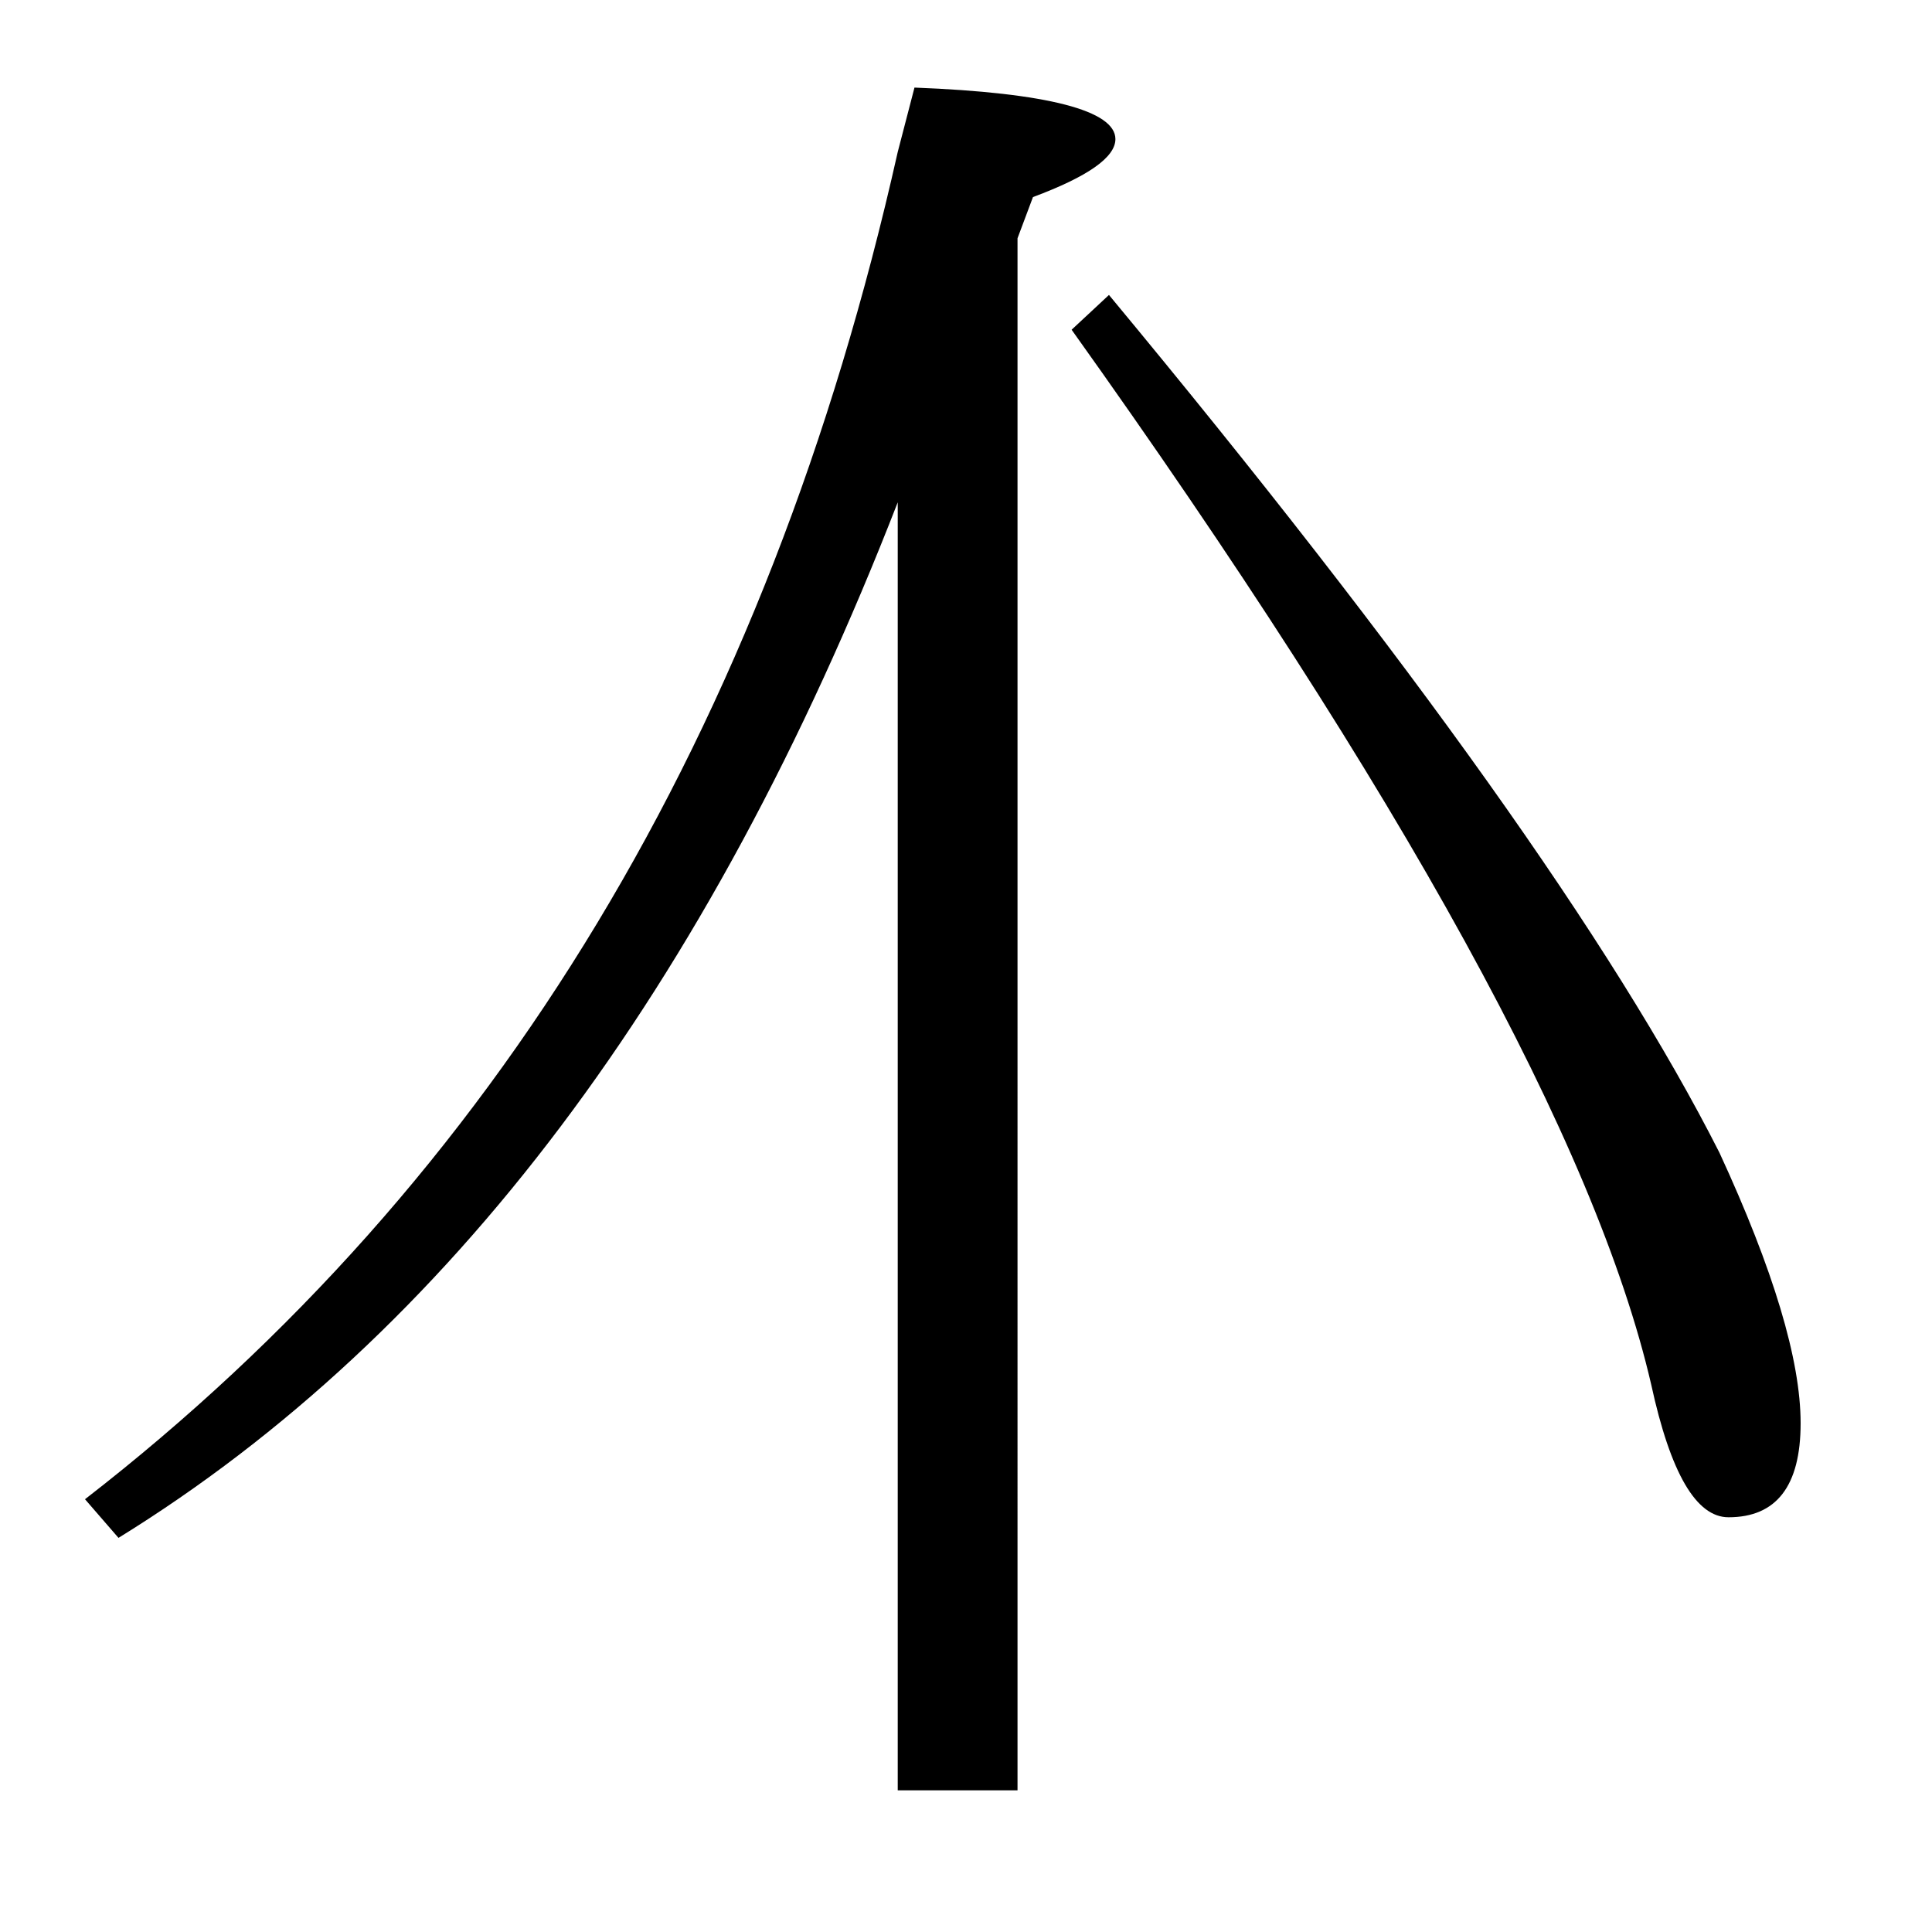
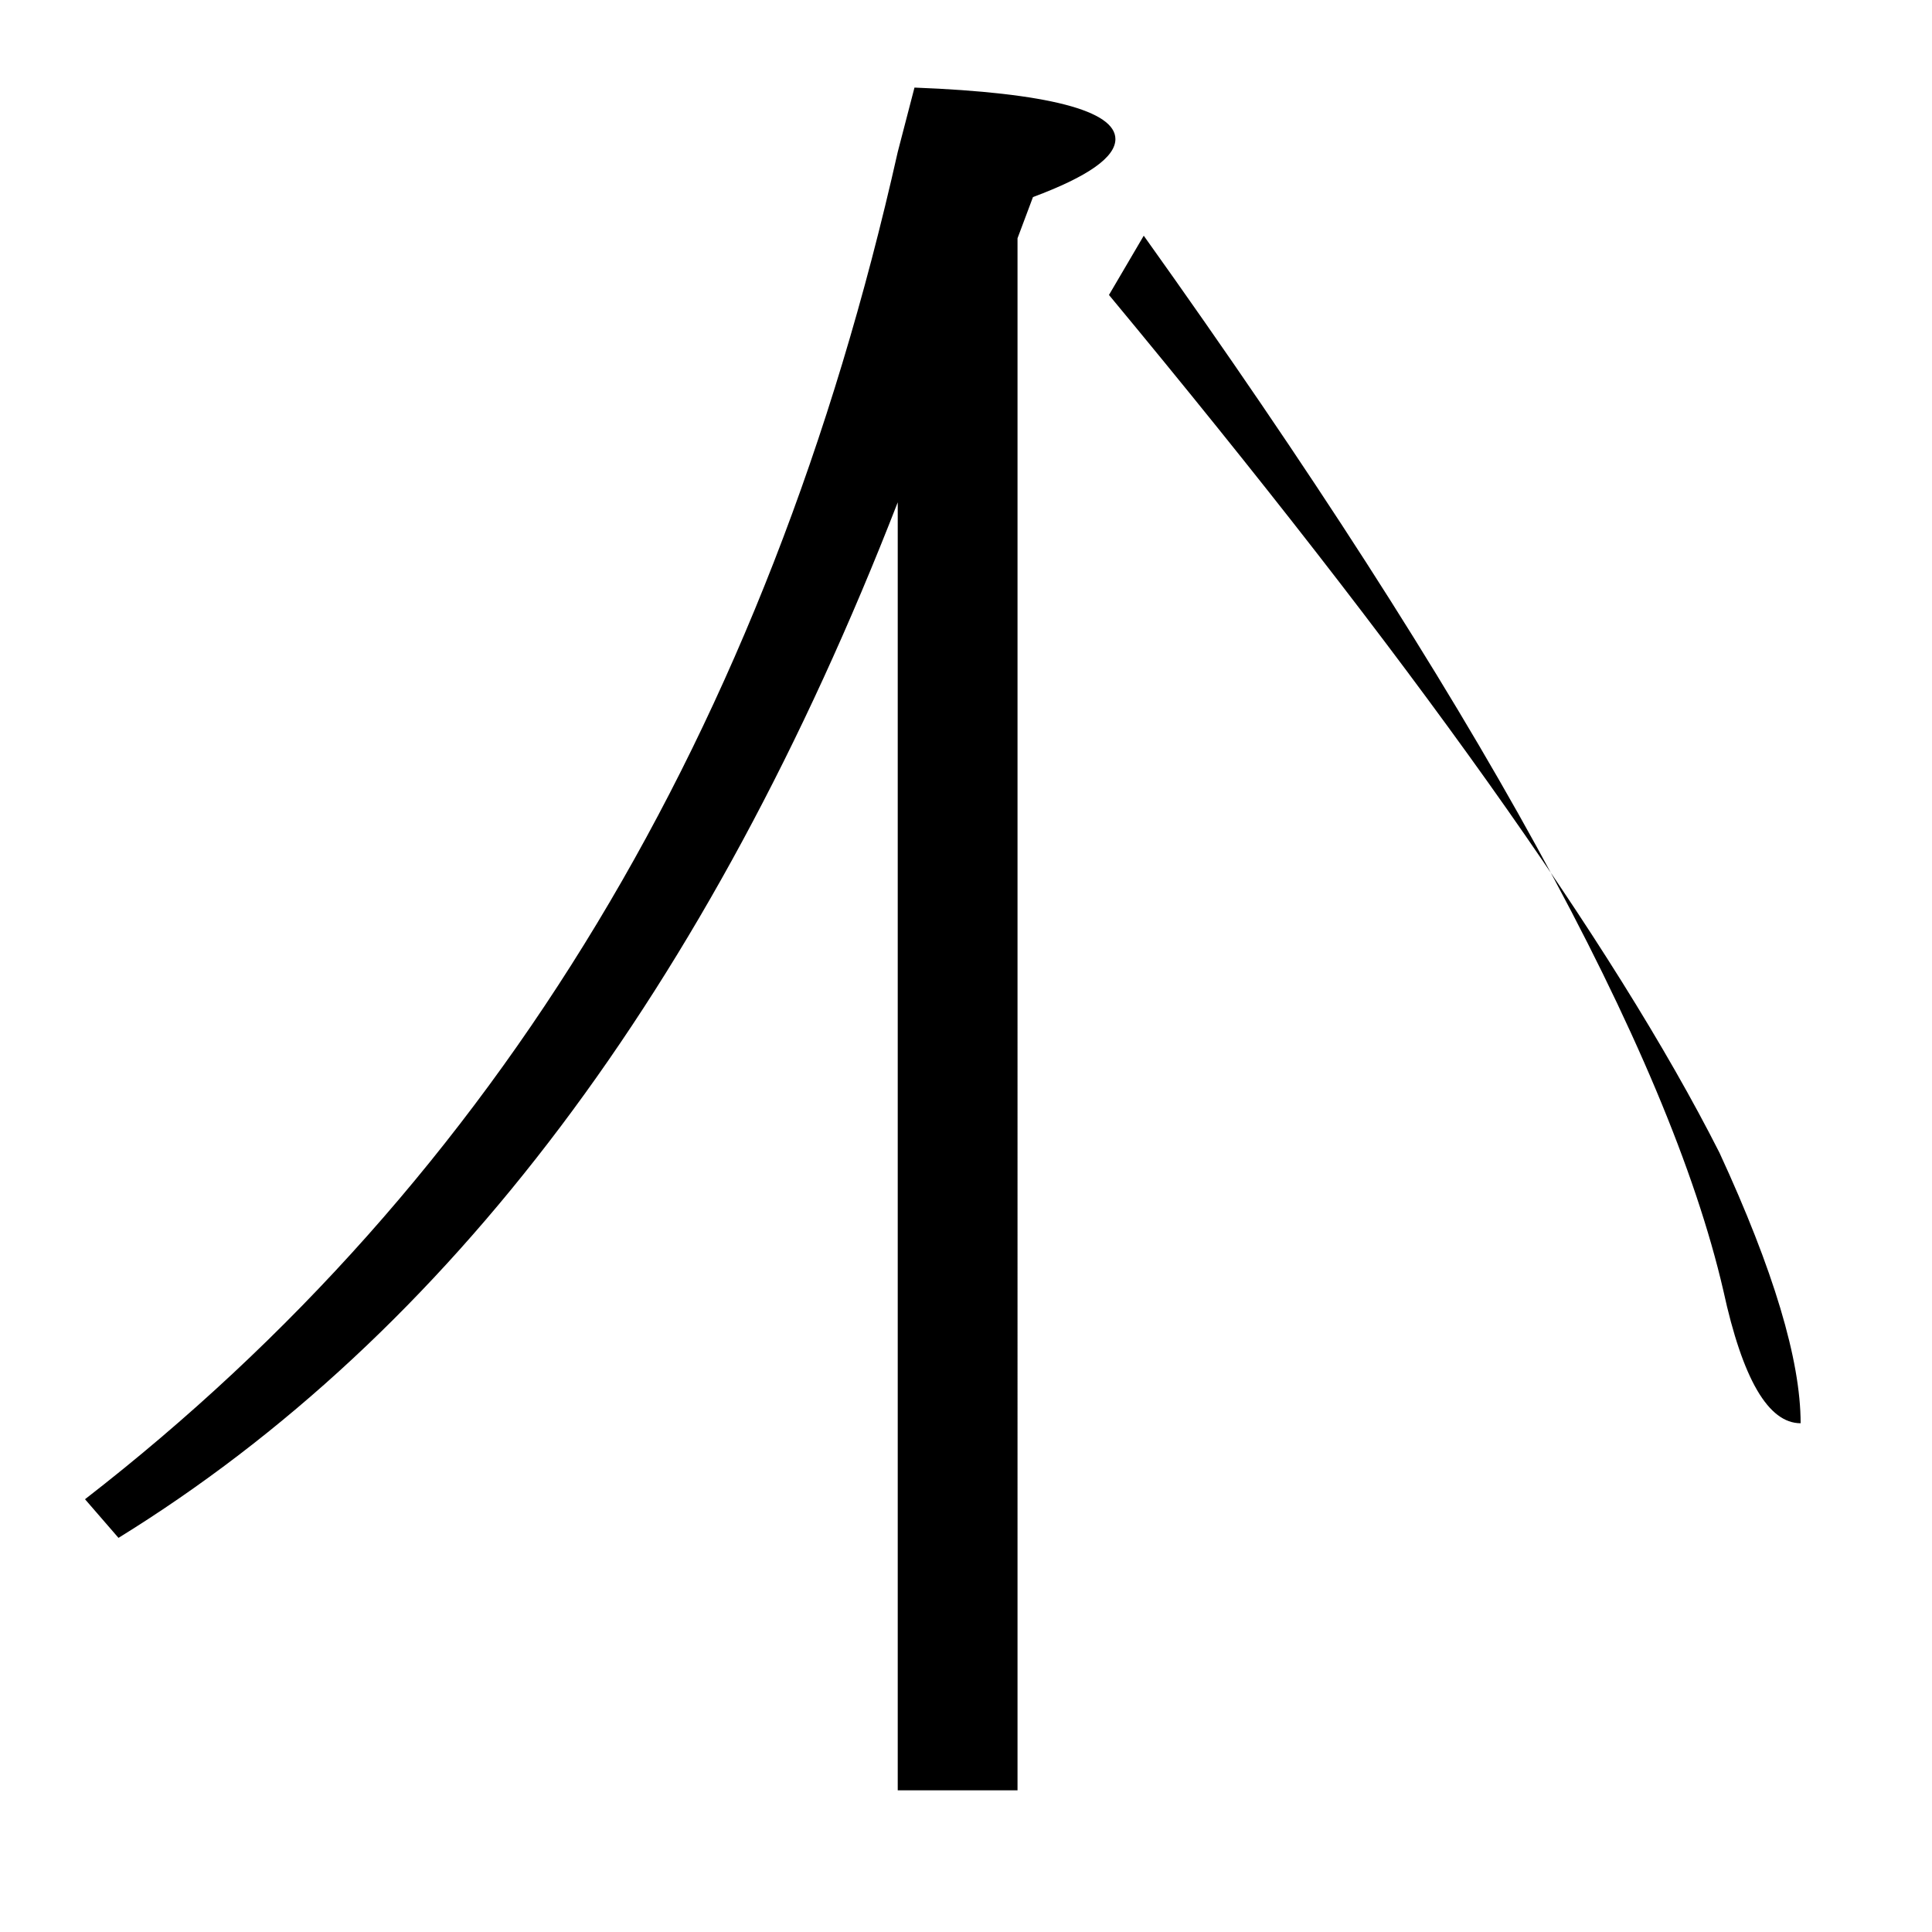
<svg xmlns="http://www.w3.org/2000/svg" version="1.1" id="圖層_1" x="0px" y="0px" viewBox="45 -33.8 150 150" style="enable-background:new 45 -33.8 150 150;" xml:space="preserve">
  <style type="text/css">
	.st0{enable-background:new    ;}
</style>
  <g class="st0">
-     <path d="M123.9,105.2h-9.2V5.2C100,43,79.8,69.8,54.2,85.6l-2.6-3c32-24.8,53-59.6,63.1-104.6L116-27c10.4,0.4,15.6,1.8,15.6,4   c0,1.4-2.1,2.9-6.4,4.5l-1.2,3.2V105.2z M131.1-10.9c23.4,28.2,39.2,50.4,47.4,66.6c4.2,9.1,6.3,16.1,6.3,21c0,4.9-1.9,7.3-5.6,7.3   c-2.5,0-4.5-3.4-6-10.3c-4.3-18.6-19.3-45.9-45-81.9L131.1-10.9z" />
+     <path d="M123.9,105.2h-9.2V5.2C100,43,79.8,69.8,54.2,85.6l-2.6-3c32-24.8,53-59.6,63.1-104.6L116-27c10.4,0.4,15.6,1.8,15.6,4   c0,1.4-2.1,2.9-6.4,4.5l-1.2,3.2V105.2z M131.1-10.9c23.4,28.2,39.2,50.4,47.4,66.6c4.2,9.1,6.3,16.1,6.3,21c-2.5,0-4.5-3.4-6-10.3c-4.3-18.6-19.3-45.9-45-81.9L131.1-10.9z" />
  </g>
</svg>